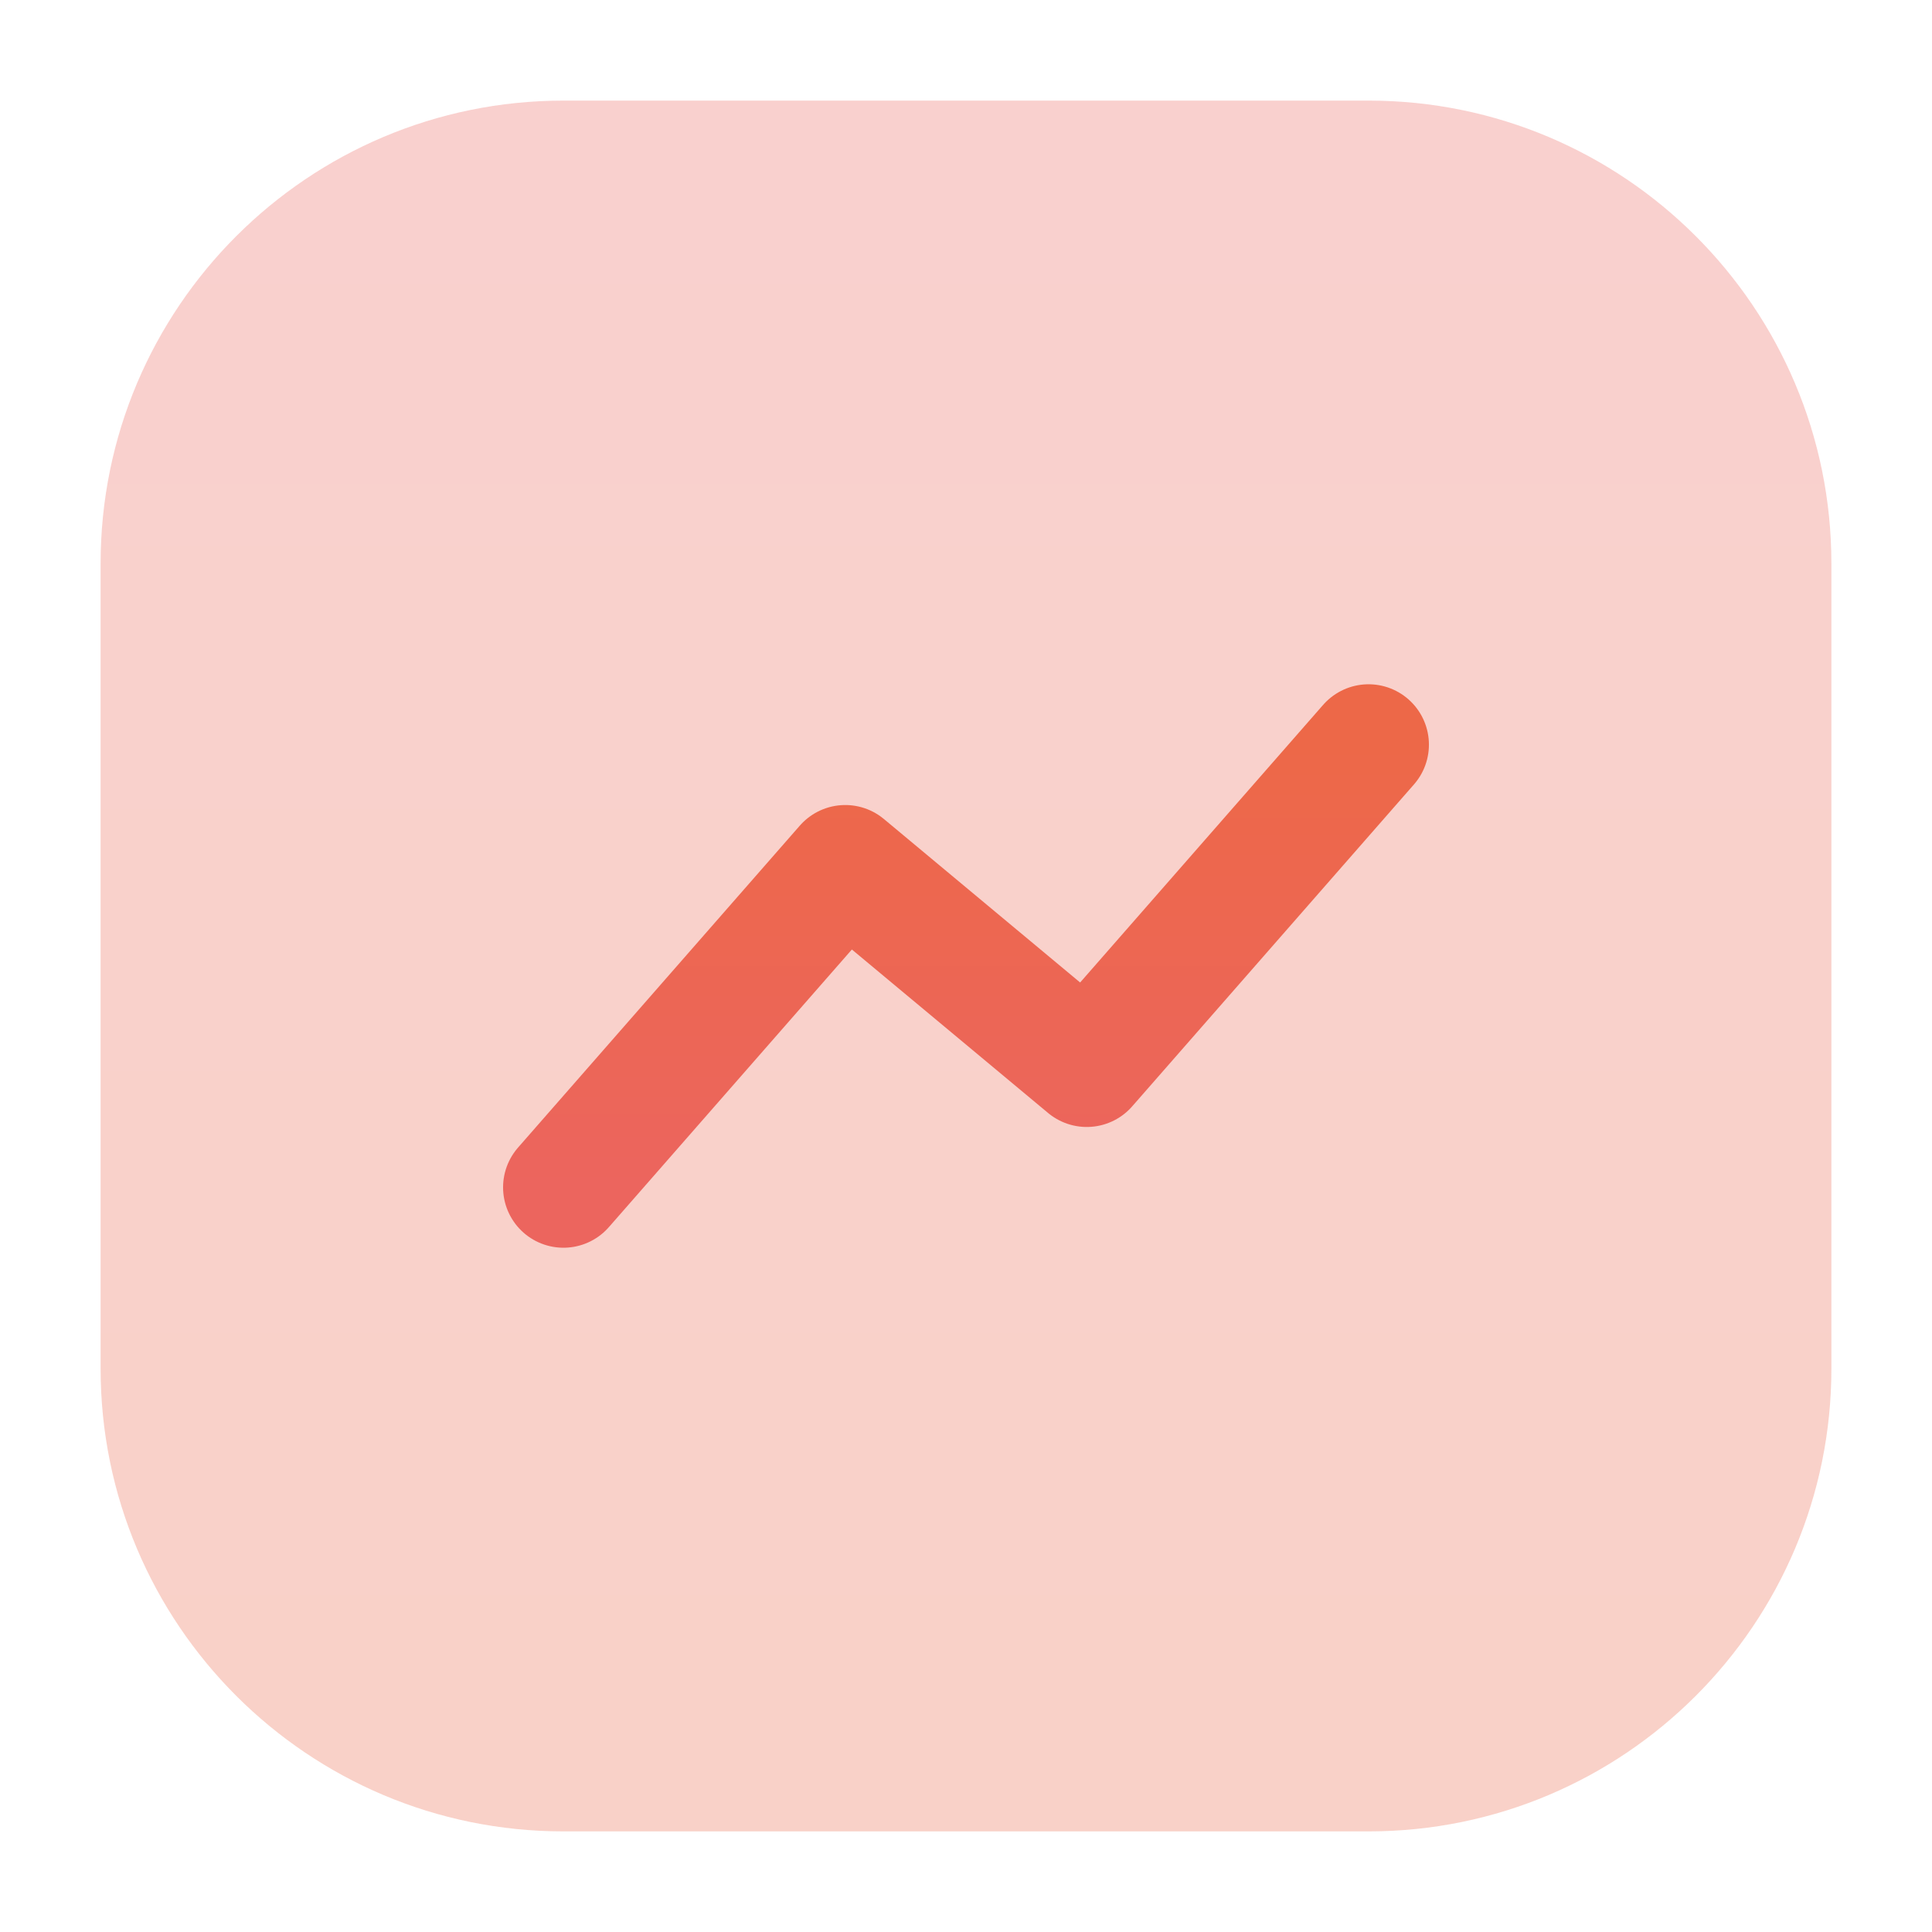
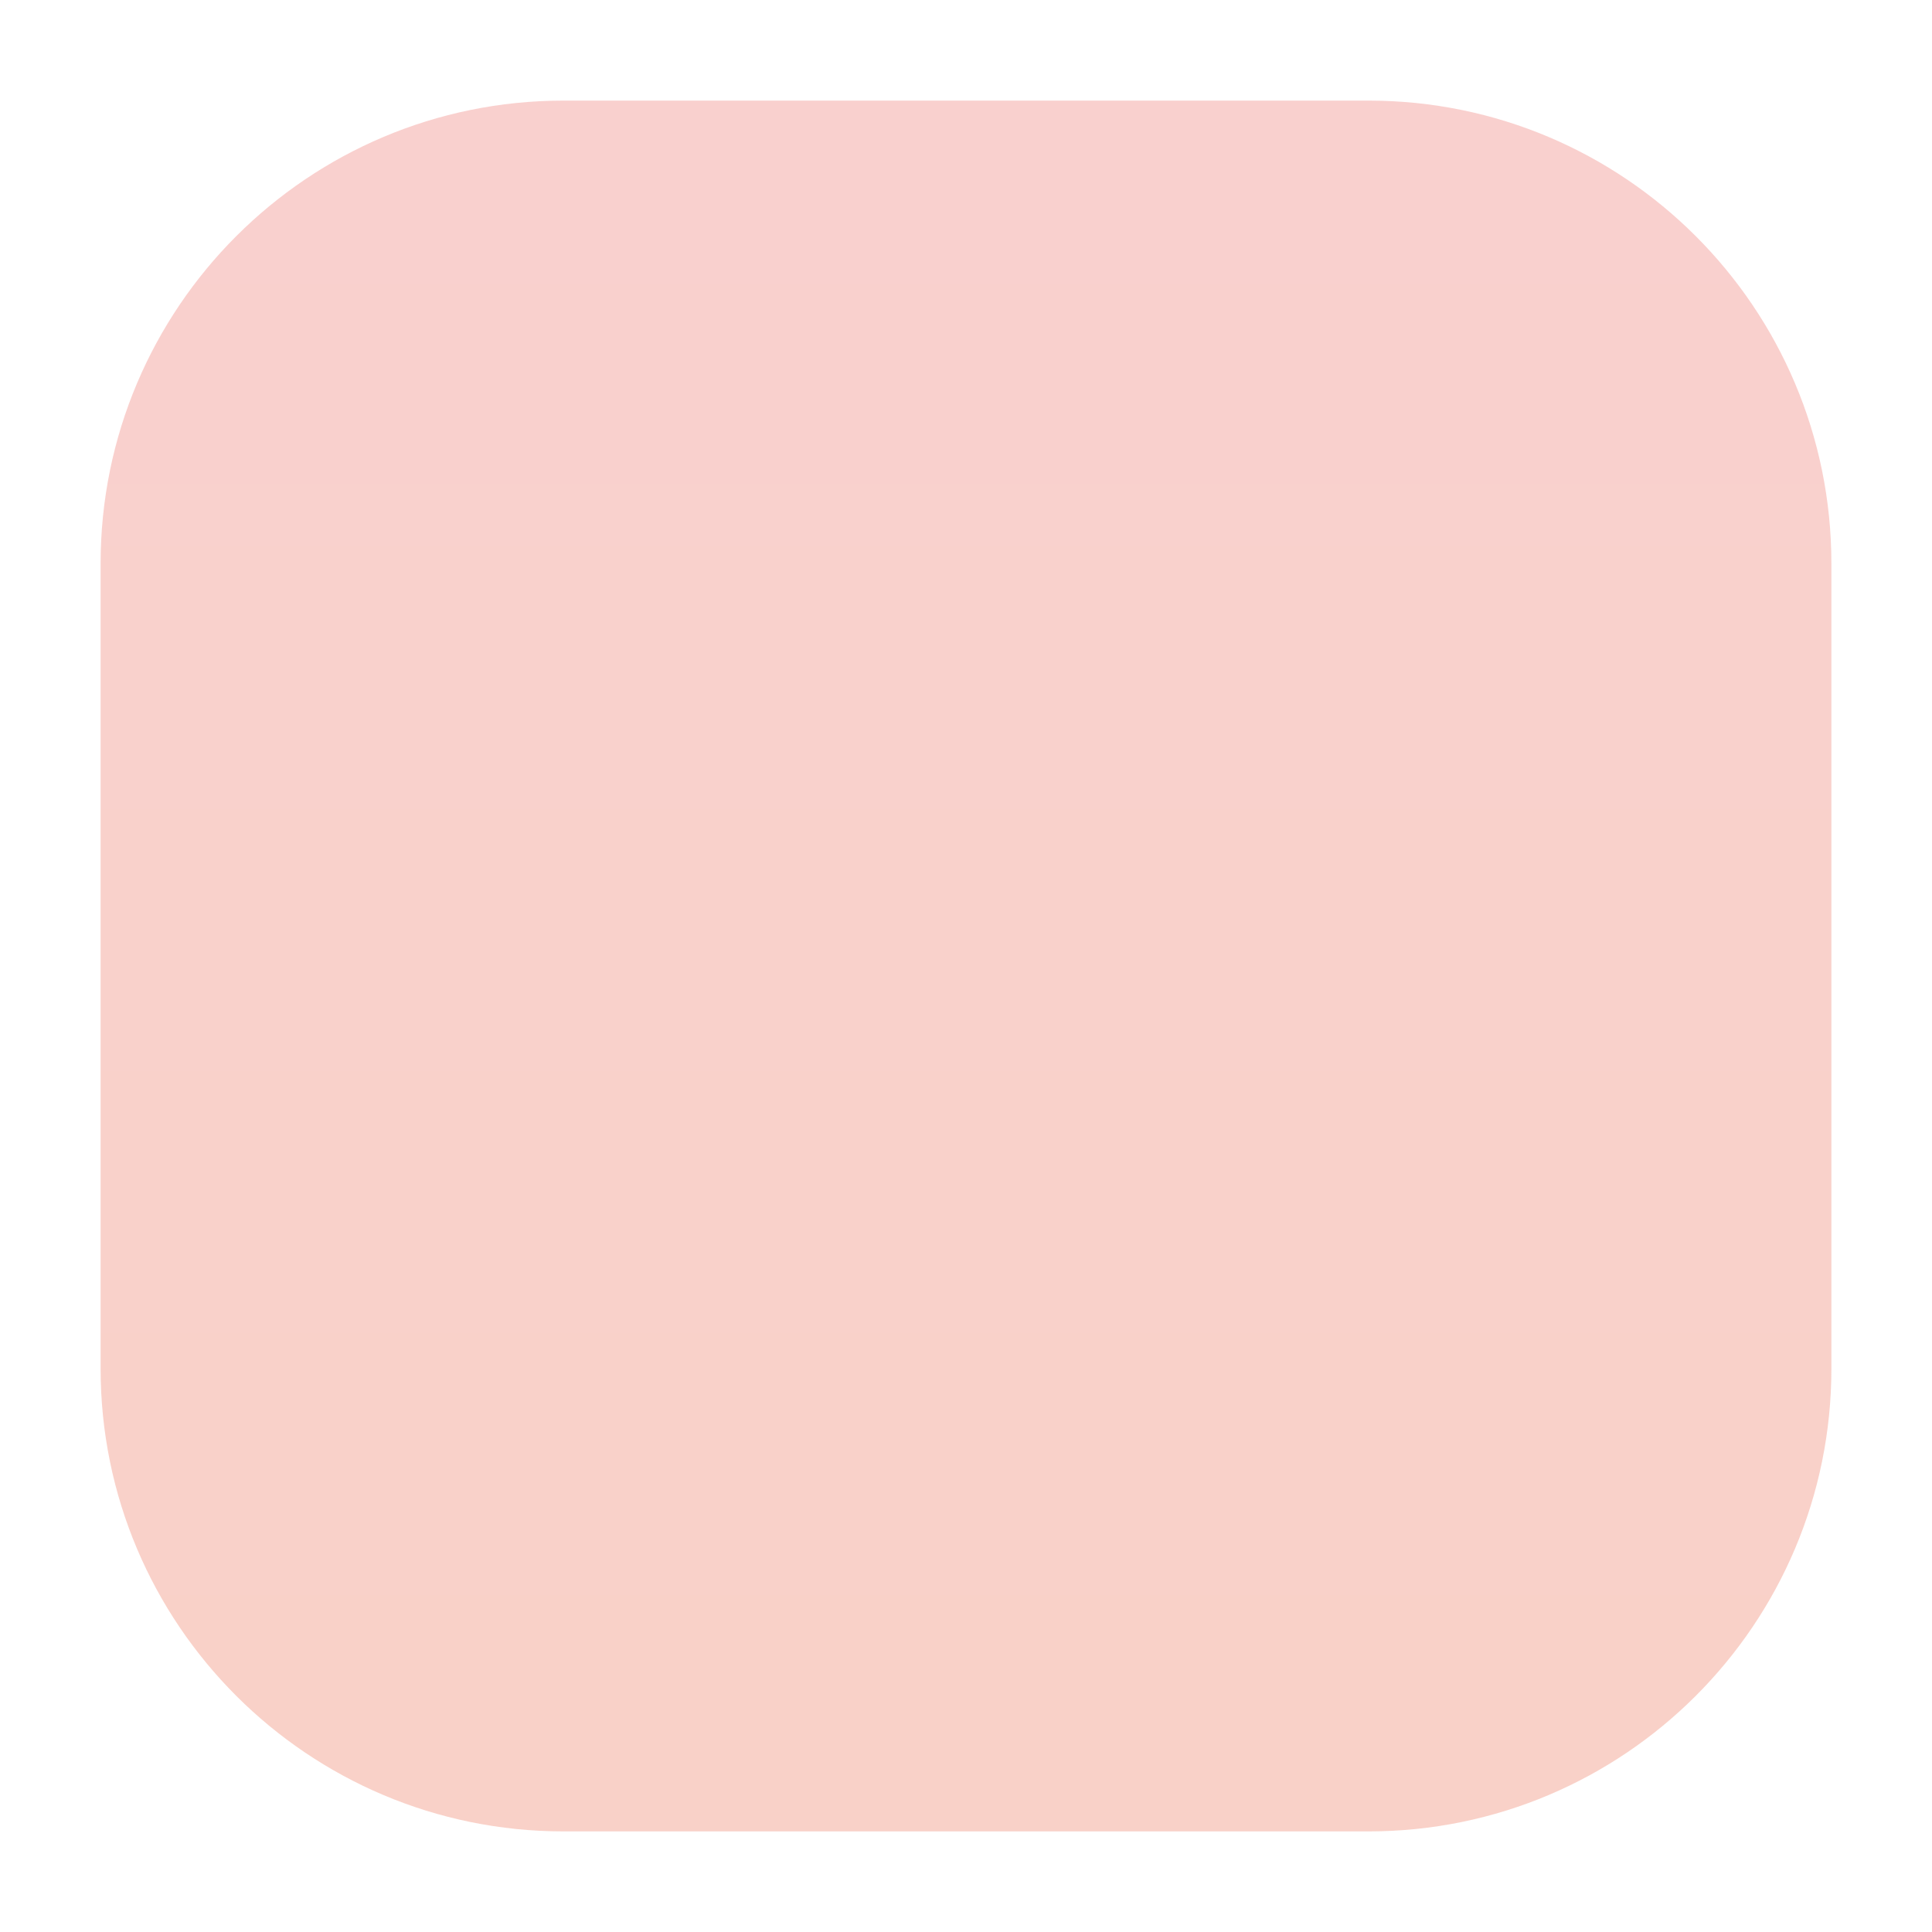
<svg xmlns="http://www.w3.org/2000/svg" width="14" height="14" viewBox="0 0 14 14" fill="none">
  <path opacity="0.3" d="M9.917 0.729C11.769 0.729 13.271 2.231 13.271 4.084V9.917C13.271 11.769 11.769 13.271 9.917 13.271H4.084C2.231 13.271 0.729 11.769 0.729 9.917V4.084C0.729 2.231 2.231 0.729 4.084 0.729H9.917Z" fill="url(#paint0_linear_2127_1038)" />
-   <path d="M4.083 8.604L6.125 6.271L7.875 7.729L9.917 5.396" stroke="url(#paint1_linear_2127_1038)" stroke-width="0.875" stroke-linecap="round" stroke-linejoin="round" />
  <defs>
    <linearGradient id="paint0_linear_2127_1038" x1="7" y1="0.729" x2="7" y2="13.27" gradientUnits="userSpaceOnUse">
      <stop stop-color="#EC655E" />
      <stop offset="1" stop-color="#ED6848" />
    </linearGradient>
    <linearGradient id="paint1_linear_2127_1038" x1="7" y1="8.604" x2="7" y2="5.396" gradientUnits="userSpaceOnUse">
      <stop stop-color="#EC655E" />
      <stop offset="1" stop-color="#ED6848" />
    </linearGradient>
  </defs>
</svg>